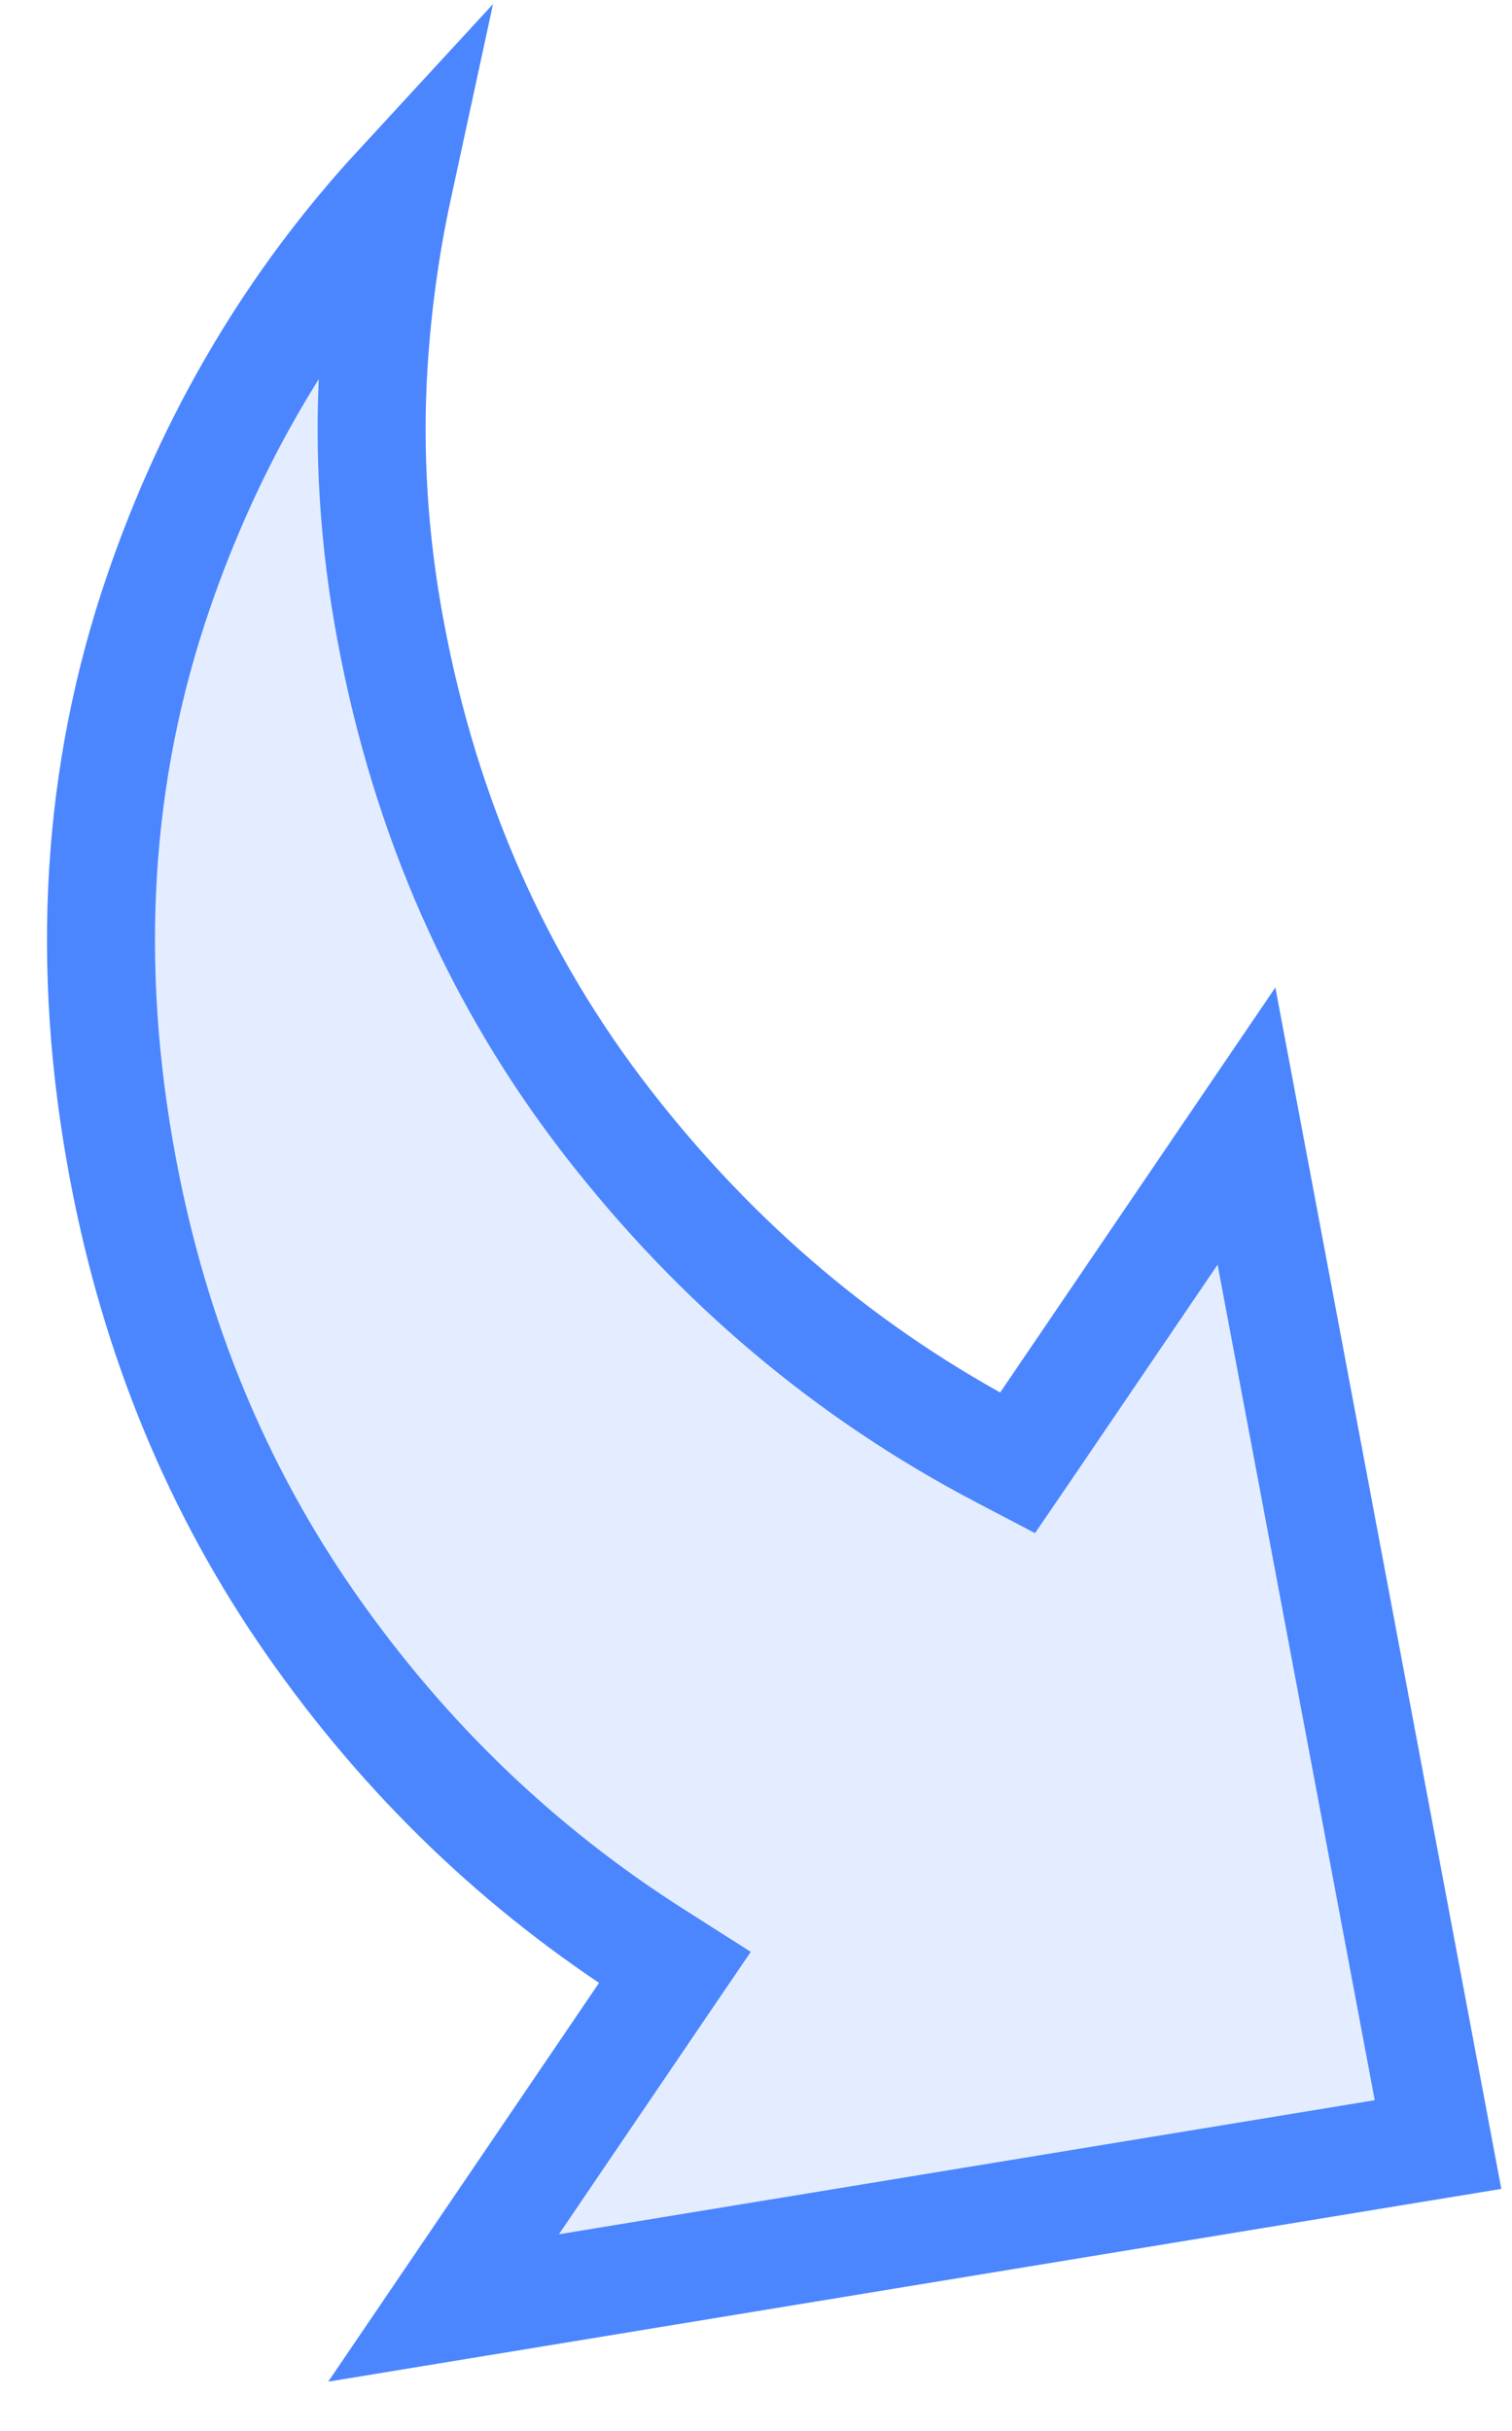
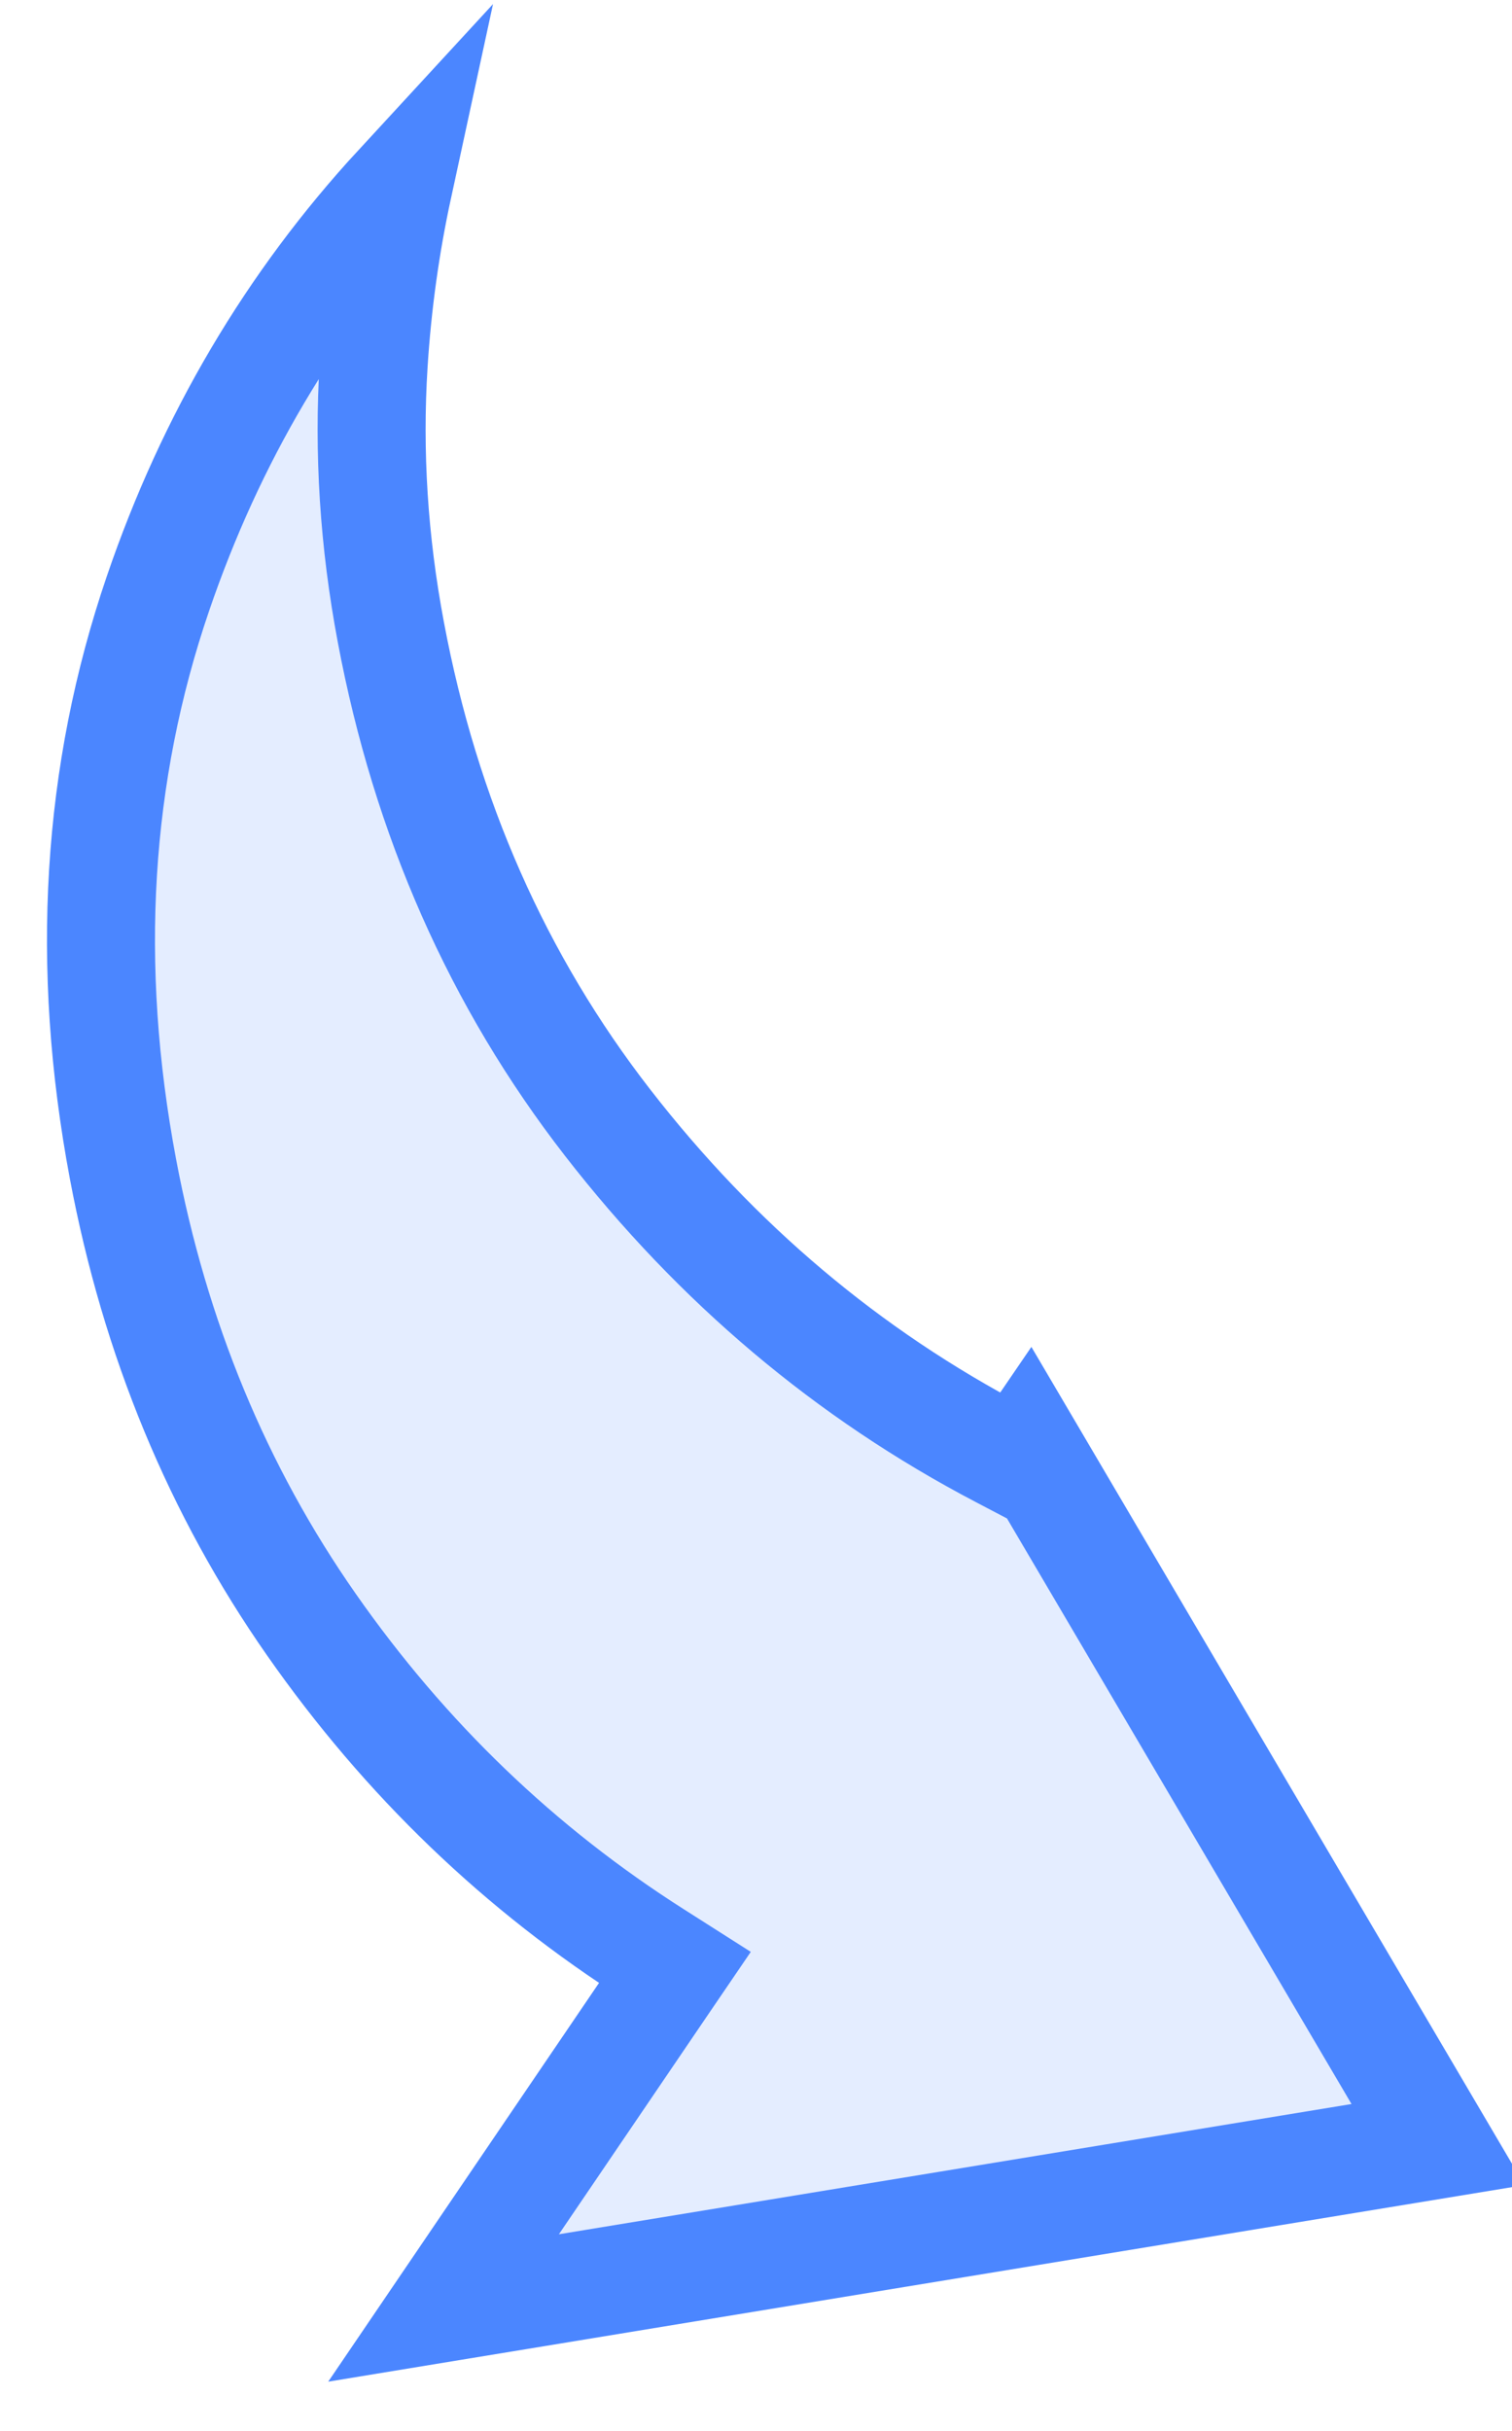
<svg xmlns="http://www.w3.org/2000/svg" width="28" height="45" viewBox="0 0 28 45" fill="none">
-   <path d="M7.375 3.454C7.143 4.525 6.991 5.618 6.92 6.733C6.817 8.371 6.922 10.027 7.238 11.703C7.883 15.135 9.22 18.164 11.252 20.782C13.275 23.389 15.703 25.437 18.534 26.92L18.843 27.082L19.037 26.798L23.083 20.845L26.63 39.699L8.214 42.724L12.259 36.77L12.496 36.422L12.133 36.191C9.627 34.599 7.505 32.561 5.767 30.074C4.033 27.594 2.869 24.784 2.277 21.638C1.568 17.869 1.786 14.322 2.925 10.988C3.904 8.119 5.388 5.609 7.375 3.454Z" fill="#4B86FF" fill-opacity="0.15" stroke="#4B86FF" stroke-width="2" />
+   <path d="M7.375 3.454C7.143 4.525 6.991 5.618 6.92 6.733C6.817 8.371 6.922 10.027 7.238 11.703C7.883 15.135 9.22 18.164 11.252 20.782C13.275 23.389 15.703 25.437 18.534 26.92L18.843 27.082L19.037 26.798L26.63 39.699L8.214 42.724L12.259 36.77L12.496 36.422L12.133 36.191C9.627 34.599 7.505 32.561 5.767 30.074C4.033 27.594 2.869 24.784 2.277 21.638C1.568 17.869 1.786 14.322 2.925 10.988C3.904 8.119 5.388 5.609 7.375 3.454Z" fill="#4B86FF" fill-opacity="0.15" stroke="#4B86FF" stroke-width="2" />
</svg>